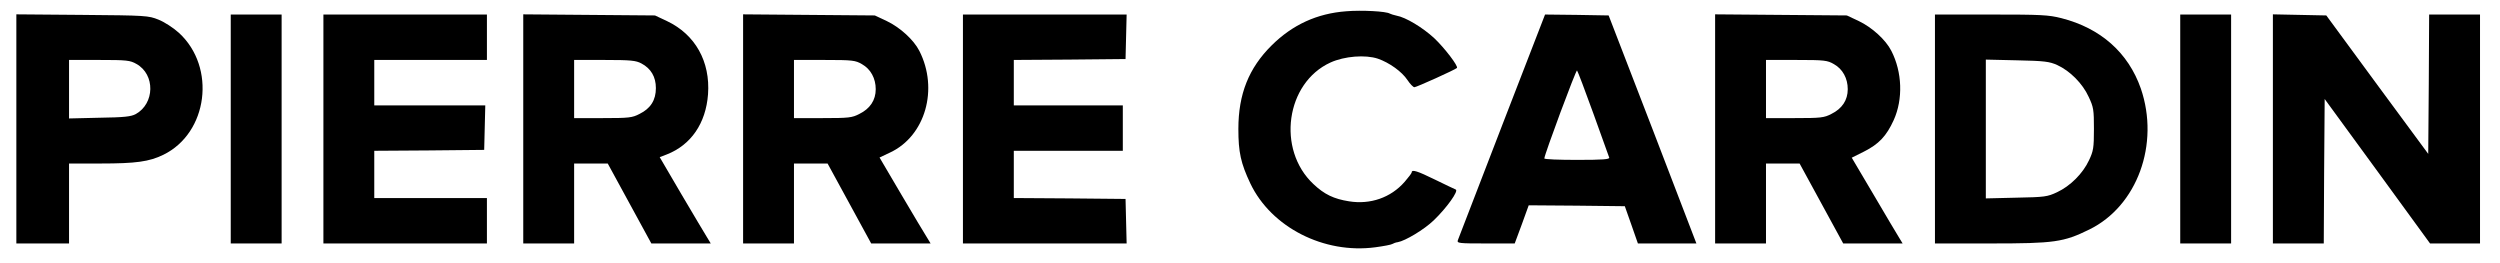
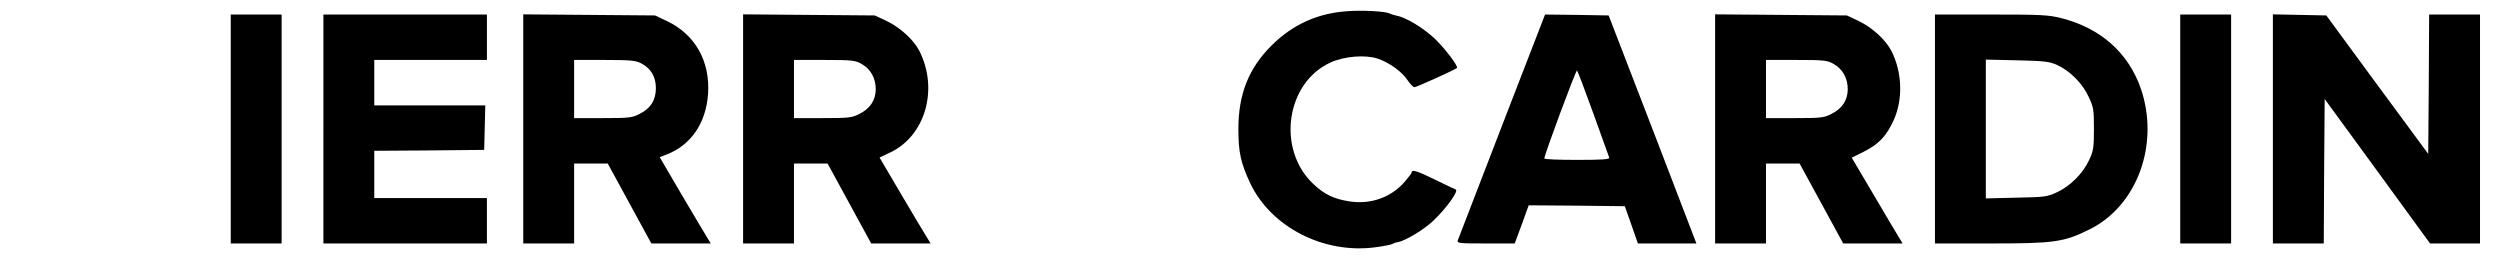
<svg xmlns="http://www.w3.org/2000/svg" version="1.0" width="1376pt" height="145pt" viewBox="0 0 1376 145" preserveAspectRatio="xMidYMid meet">
  <g transform="translate(0,145) scale(0.1,-0.1)" fill="#000000" stroke="none">
    <path d="M7410 1388 c-161 -12 -296 -74 -411 -188 -126 -125 -183 -268 -183 -460 0 -127 13 -188 66 -300 115 -241 405 -389 688 -351 45 6 87 14 93 18 7 4 20 9 30 10 41 7 145 69 198 120 71 68 140 164 121 170 -7 3 -58 27 -113 54 -98 48 -129 58 -129 40 0 -4 -18 -28 -39 -52 -76 -87 -189 -126 -306 -107 -83 13 -136 38 -196 95 -203 190 -152 557 94 669 77 35 192 44 261 21 63 -22 132 -71 163 -118 14 -21 31 -39 38 -39 11 0 224 96 234 106 9 9 -67 109 -125 164 -64 59 -157 115 -208 124 -14 3 -30 8 -36 11 -20 13 -155 20 -240 13z" />
-     <path d="M90 740 l0 -630 145 0 145 0 0 220 0 220 173 0 c195 0 268 10 346 48 246 120 292 482 86 671 -31 28 -80 60 -113 73 -55 22 -67 23 -419 26 l-363 3 0 -631z m661 358 c104 -58 101 -218 -4 -276 -26 -14 -64 -18 -199 -20 l-168 -4 0 161 0 161 166 0 c152 0 170 -2 205 -22z" />
    <path d="M1270 740 l0 -630 140 0 140 0 0 630 0 630 -140 0 -140 0 0 -630z" />
    <path d="M1780 740 l0 -630 450 0 450 0 0 125 0 125 -310 0 -310 0 0 130 0 130 303 2 302 3 3 123 3 122 -306 0 -305 0 0 125 0 125 310 0 310 0 0 125 0 125 -450 0 -450 0 0 -630z" />
    <path d="M2880 741 l0 -631 140 0 140 0 0 220 0 220 93 0 92 0 120 -220 120 -220 163 0 164 0 -20 33 c-11 17 -74 124 -141 237 l-120 205 39 15 c133 52 215 171 227 331 13 180 -70 329 -226 403 l-66 31 -362 3 -363 3 0 -630z m650 360 c53 -28 80 -74 80 -136 0 -66 -29 -112 -90 -142 -40 -21 -58 -23 -202 -23 l-158 0 0 160 0 160 168 0 c144 0 172 -3 202 -19z" />
    <path d="M4090 741 l0 -631 140 0 140 0 0 220 0 220 93 0 92 0 120 -220 120 -220 163 0 164 0 -20 33 c-11 17 -75 124 -141 236 l-120 204 59 28 c193 91 267 349 160 559 -31 61 -106 129 -179 164 l-66 31 -362 3 -363 3 0 -630z m654 356 c48 -27 76 -78 76 -138 0 -60 -31 -107 -90 -136 -40 -21 -58 -23 -202 -23 l-158 0 0 160 0 160 168 0 c154 0 170 -2 206 -23z" />
-     <path d="M5300 740 l0 -630 450 0 451 0 -3 122 -3 123 -307 3 -308 2 0 130 0 130 300 0 300 0 0 125 0 125 -300 0 -300 0 0 125 0 125 308 2 307 3 3 123 3 122 -451 0 -450 0 0 -630z" />
+     <path d="M5300 740 z" />
    <path d="M8267 758 c-130 -337 -239 -621 -243 -630 -6 -17 6 -18 154 -18 l159 0 39 105 38 105 265 -2 264 -3 36 -102 36 -103 161 0 161 0 -241 628 -242 627 -175 3 -175 2 -237 -612z m503 67 c45 -126 85 -236 87 -242 4 -10 -35 -13 -176 -13 -100 0 -181 3 -181 8 0 20 175 491 180 484 4 -4 44 -110 90 -237z" />
    <path d="M9440 741 l0 -631 140 0 140 0 0 220 0 220 93 0 92 0 120 -220 120 -220 163 0 164 0 -20 33 c-11 17 -74 124 -140 236 l-120 203 68 34 c81 41 123 85 163 173 52 115 47 264 -13 381 -31 61 -106 129 -179 164 l-66 31 -362 3 -363 3 0 -630z m654 356 c48 -27 76 -78 76 -138 0 -60 -31 -107 -90 -136 -40 -21 -58 -23 -202 -23 l-158 0 0 160 0 160 168 0 c154 0 170 -2 206 -23z" />
    <path d="M10650 740 l0 -630 308 0 c349 0 400 7 542 77 263 129 388 470 283 776 -69 197 -221 332 -437 387 -71 18 -112 20 -388 20 l-308 0 0 -630z m673 352 c70 -32 140 -102 173 -175 27 -57 29 -71 29 -177 0 -104 -3 -121 -27 -172 -34 -73 -103 -142 -176 -176 -53 -25 -68 -27 -224 -30 l-168 -4 0 382 0 382 173 -4 c150 -3 178 -7 220 -26z" />
    <path d="M12000 740 l0 -630 140 0 140 0 0 630 0 630 -140 0 -140 0 0 -630z" />
    <path d="M12510 740 l0 -630 140 0 140 0 2 397 3 398 290 -397 290 -398 138 0 137 0 0 630 0 630 -140 0 -140 0 -2 -384 -3 -383 -281 381 -280 381 -147 3 -147 3 0 -631z" />
  </g>
</svg>